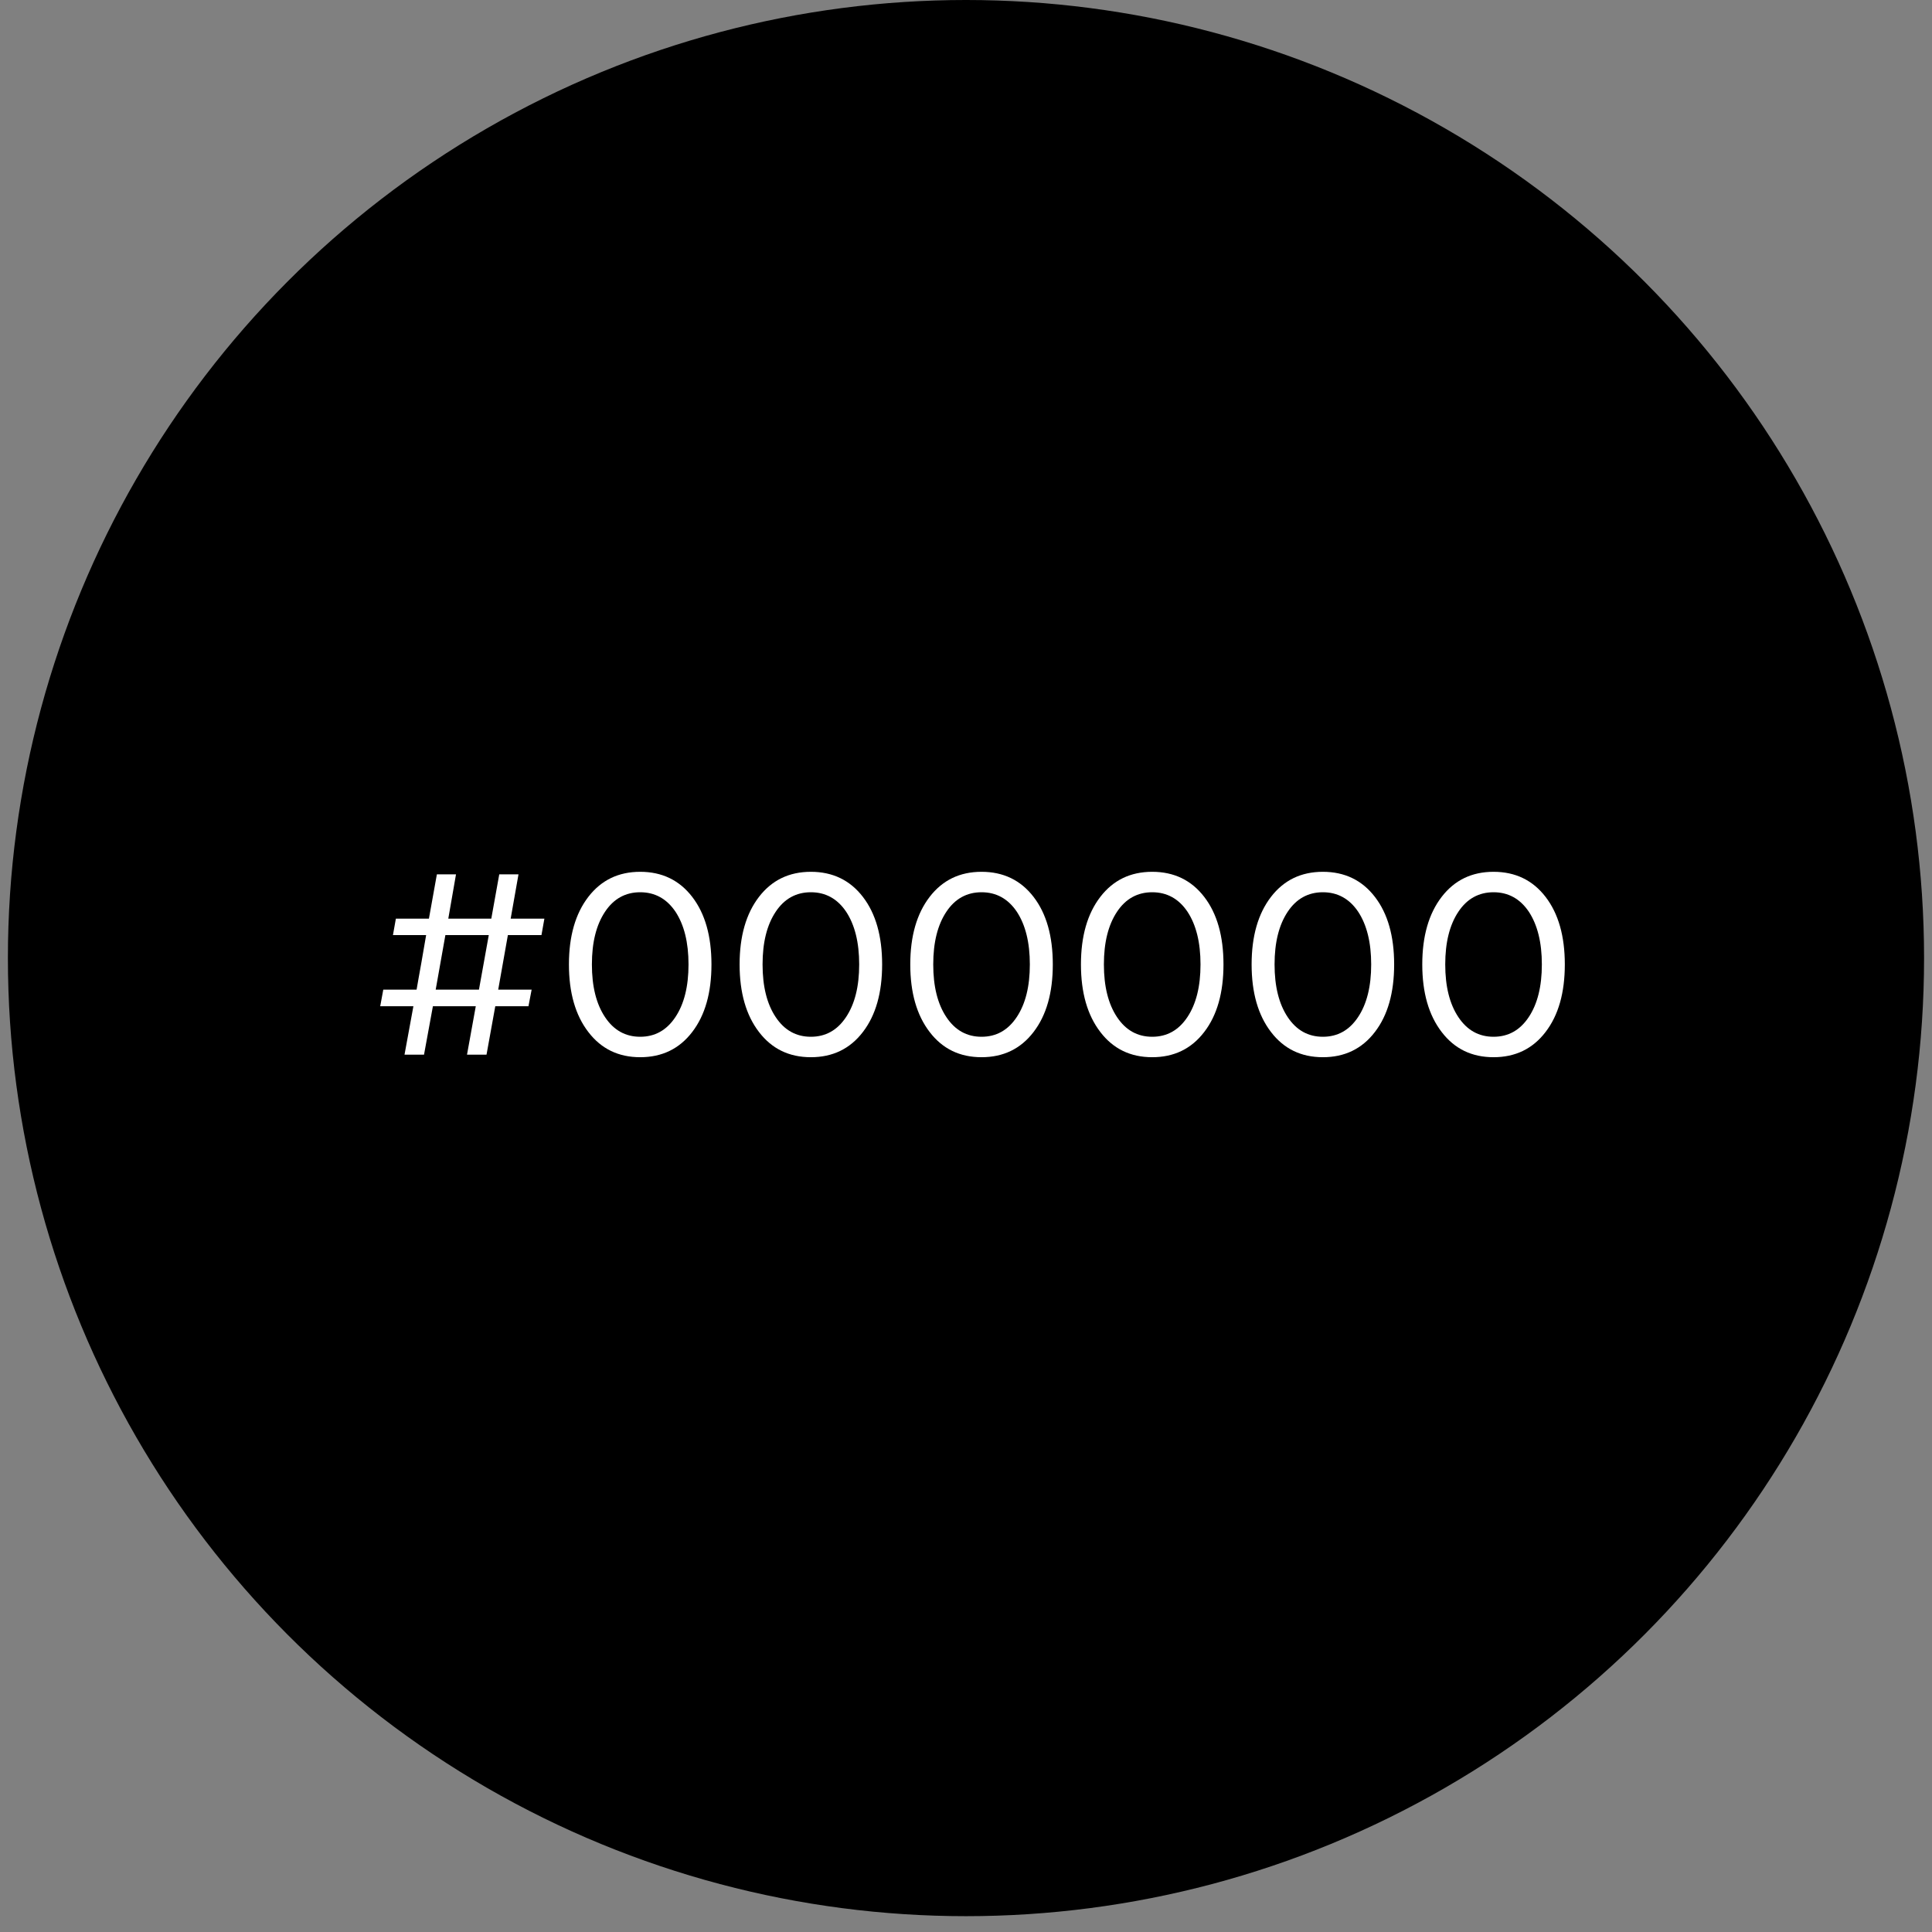
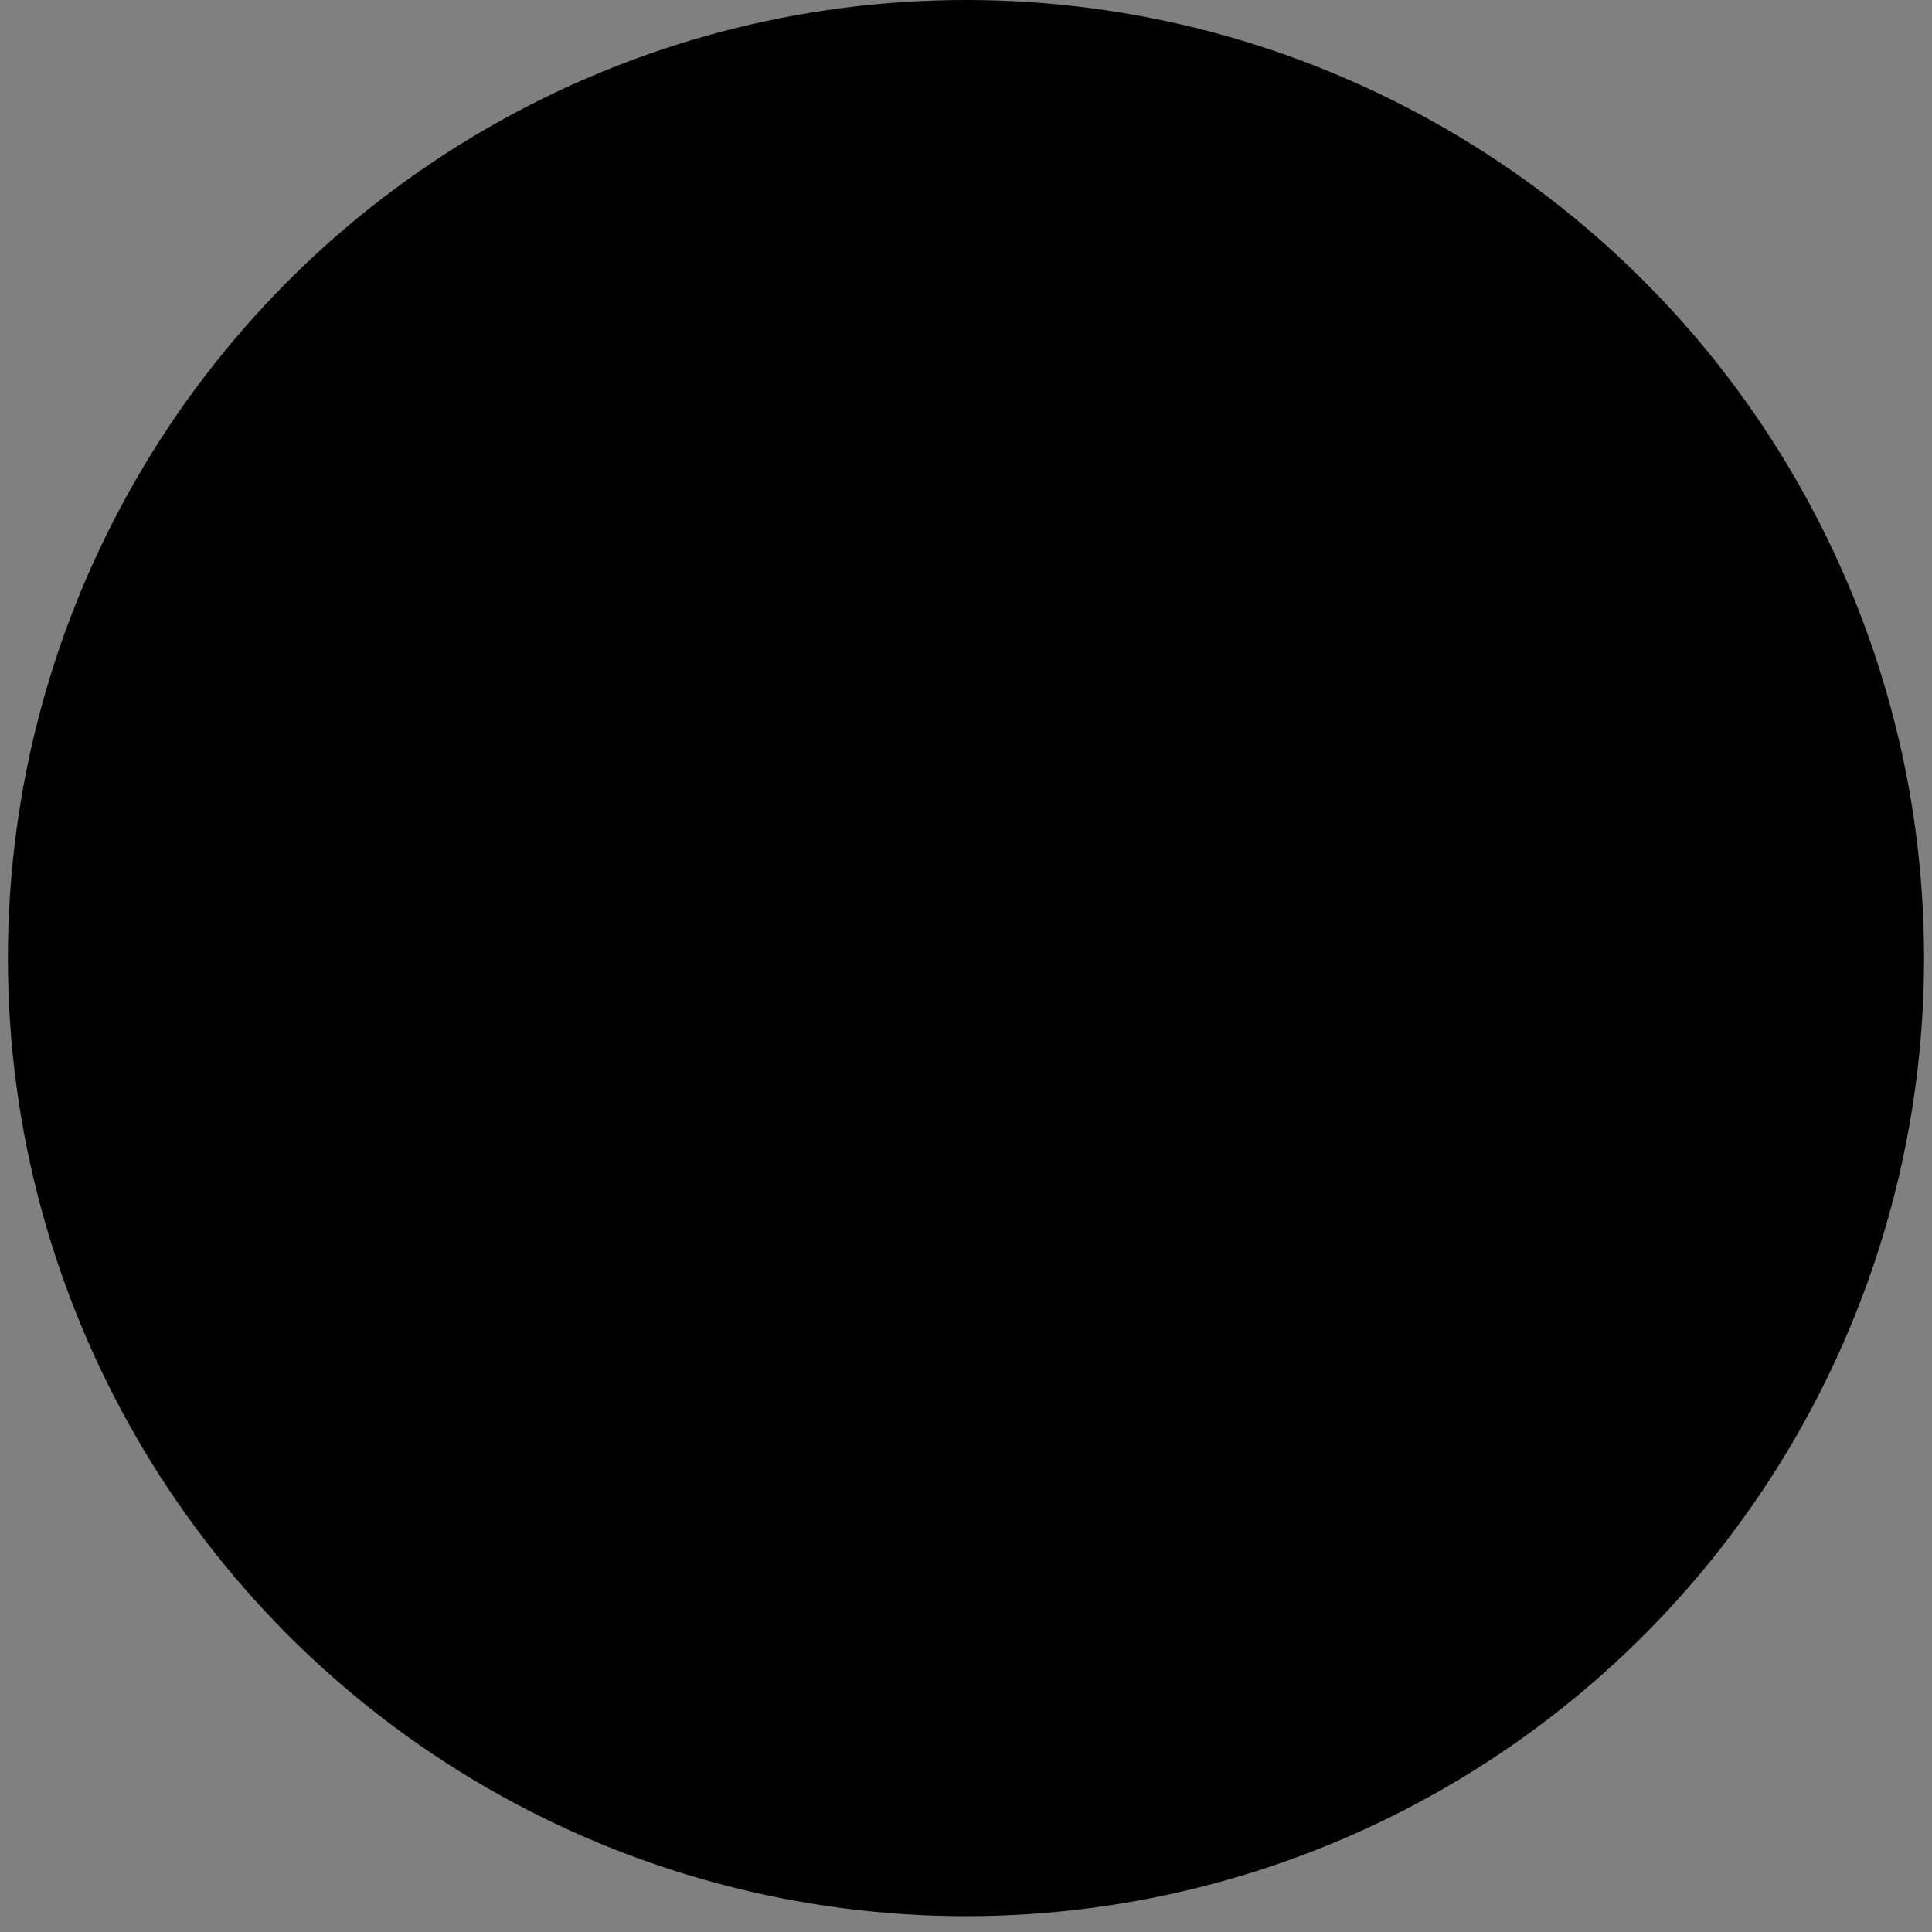
<svg xmlns="http://www.w3.org/2000/svg" width="115" height="115" viewBox="0 0 115 115" fill="none">
  <rect x="0" y="0" width="115" height="115" fill="#808080" stroke="none" />
  <circle cx="57.499" cy="57.029" r="57.029" fill="black" />
-   <path d="M24.078 62.779L24.607 59.895H22.632L22.814 58.908H24.797C24.852 58.6 24.939 58.078 25.073 57.352C25.199 56.625 25.294 56.064 25.365 55.661H23.39L23.564 54.682H25.531L26.005 52.043H27.143L26.684 54.682H29.244L29.718 52.043H30.863L30.397 54.682H32.404L32.23 55.661H30.231L29.655 58.908H31.645L31.456 59.895H29.481L28.959 62.779H27.798L28.32 59.895H25.768L25.239 62.779H24.078ZM29.094 55.661H26.511L25.934 58.908H28.509L29.094 55.661ZM41.204 61.428C40.438 62.431 39.403 62.929 38.107 62.929C36.812 62.929 35.785 62.431 35.019 61.428C34.252 60.432 33.865 59.09 33.865 57.407C33.865 55.724 34.252 54.381 35.019 53.386C35.785 52.391 36.812 51.893 38.107 51.893C39.403 51.893 40.438 52.391 41.204 53.386C41.97 54.381 42.349 55.724 42.349 57.407C42.349 59.09 41.97 60.432 41.204 61.428ZM40.209 54.271C39.687 53.497 38.984 53.11 38.107 53.11C37.23 53.11 36.527 53.497 36.014 54.271C35.492 55.053 35.232 56.096 35.232 57.407C35.232 58.718 35.492 59.761 36.014 60.543C36.535 61.325 37.23 61.712 38.107 61.712C38.984 61.712 39.679 61.325 40.201 60.543C40.722 59.761 40.983 58.718 40.983 57.407C40.983 56.096 40.722 55.053 40.209 54.271ZM51.363 61.428C50.596 62.431 49.562 62.929 48.266 62.929C46.971 62.929 45.944 62.431 45.177 61.428C44.411 60.432 44.024 59.09 44.024 57.407C44.024 55.724 44.411 54.381 45.177 53.386C45.944 52.391 46.971 51.893 48.266 51.893C49.562 51.893 50.596 52.391 51.363 53.386C52.129 54.381 52.508 55.724 52.508 57.407C52.508 59.09 52.129 60.432 51.363 61.428ZM50.367 54.271C49.846 53.497 49.143 53.11 48.266 53.11C47.389 53.11 46.686 53.497 46.173 54.271C45.651 55.053 45.391 56.096 45.391 57.407C45.391 58.718 45.651 59.761 46.173 60.543C46.694 61.325 47.389 61.712 48.266 61.712C49.143 61.712 49.838 61.325 50.359 60.543C50.881 59.761 51.142 58.718 51.142 57.407C51.142 56.096 50.881 55.053 50.367 54.271ZM61.522 61.428C60.755 62.431 59.721 62.929 58.425 62.929C57.129 62.929 56.102 62.431 55.336 61.428C54.57 60.432 54.183 59.09 54.183 57.407C54.183 55.724 54.57 54.381 55.336 53.386C56.102 52.391 57.129 51.893 58.425 51.893C59.721 51.893 60.755 52.391 61.522 53.386C62.288 54.381 62.667 55.724 62.667 57.407C62.667 59.09 62.288 60.432 61.522 61.428ZM60.526 54.271C60.005 53.497 59.302 53.11 58.425 53.11C57.548 53.11 56.845 53.497 56.332 54.271C55.81 55.053 55.55 56.096 55.55 57.407C55.55 58.718 55.81 59.761 56.332 60.543C56.853 61.325 57.548 61.712 58.425 61.712C59.302 61.712 59.997 61.325 60.518 60.543C61.04 59.761 61.3 58.718 61.3 57.407C61.3 56.096 61.04 55.053 60.526 54.271ZM71.68 61.428C70.914 62.431 69.879 62.929 68.584 62.929C67.288 62.929 66.261 62.431 65.495 61.428C64.729 60.432 64.342 59.09 64.342 57.407C64.342 55.724 64.729 54.381 65.495 53.386C66.261 52.391 67.288 51.893 68.584 51.893C69.879 51.893 70.914 52.391 71.68 53.386C72.447 54.381 72.826 55.724 72.826 57.407C72.826 59.09 72.447 60.432 71.68 61.428ZM70.685 54.271C70.164 53.497 69.461 53.11 68.584 53.11C67.707 53.11 67.004 53.497 66.49 54.271C65.969 55.053 65.708 56.096 65.708 57.407C65.708 58.718 65.969 59.761 66.49 60.543C67.012 61.325 67.707 61.712 68.584 61.712C69.461 61.712 70.156 61.325 70.677 60.543C71.199 59.761 71.459 58.718 71.459 57.407C71.459 56.096 71.199 55.053 70.685 54.271ZM81.839 61.428C81.073 62.431 80.038 62.929 78.743 62.929C77.447 62.929 76.42 62.431 75.654 61.428C74.888 60.432 74.501 59.09 74.501 57.407C74.501 55.724 74.888 54.381 75.654 53.386C76.42 52.391 77.447 51.893 78.743 51.893C80.038 51.893 81.073 52.391 81.839 53.386C82.606 54.381 82.985 55.724 82.985 57.407C82.985 59.09 82.606 60.432 81.839 61.428ZM80.844 54.271C80.323 53.497 79.62 53.11 78.743 53.11C77.866 53.11 77.163 53.497 76.649 54.271C76.128 55.053 75.867 56.096 75.867 57.407C75.867 58.718 76.128 59.761 76.649 60.543C77.171 61.325 77.866 61.712 78.743 61.712C79.62 61.712 80.315 61.325 80.836 60.543C81.358 59.761 81.618 58.718 81.618 57.407C81.618 56.096 81.358 55.053 80.844 54.271ZM91.998 61.428C91.232 62.431 90.197 62.929 88.902 62.929C87.606 62.929 86.579 62.431 85.813 61.428C85.047 60.432 84.659 59.09 84.659 57.407C84.659 55.724 85.047 54.381 85.813 53.386C86.579 52.391 87.606 51.893 88.902 51.893C90.197 51.893 91.232 52.391 91.998 53.386C92.764 54.381 93.144 55.724 93.144 57.407C93.144 59.09 92.764 60.432 91.998 61.428ZM91.003 54.271C90.481 53.497 89.778 53.11 88.902 53.11C88.025 53.11 87.322 53.497 86.808 54.271C86.287 55.053 86.026 56.096 86.026 57.407C86.026 58.718 86.287 59.761 86.808 60.543C87.329 61.325 88.025 61.712 88.902 61.712C89.778 61.712 90.474 61.325 90.995 60.543C91.516 59.761 91.777 58.718 91.777 57.407C91.777 56.096 91.516 55.053 91.003 54.271Z" fill="white" />
</svg>